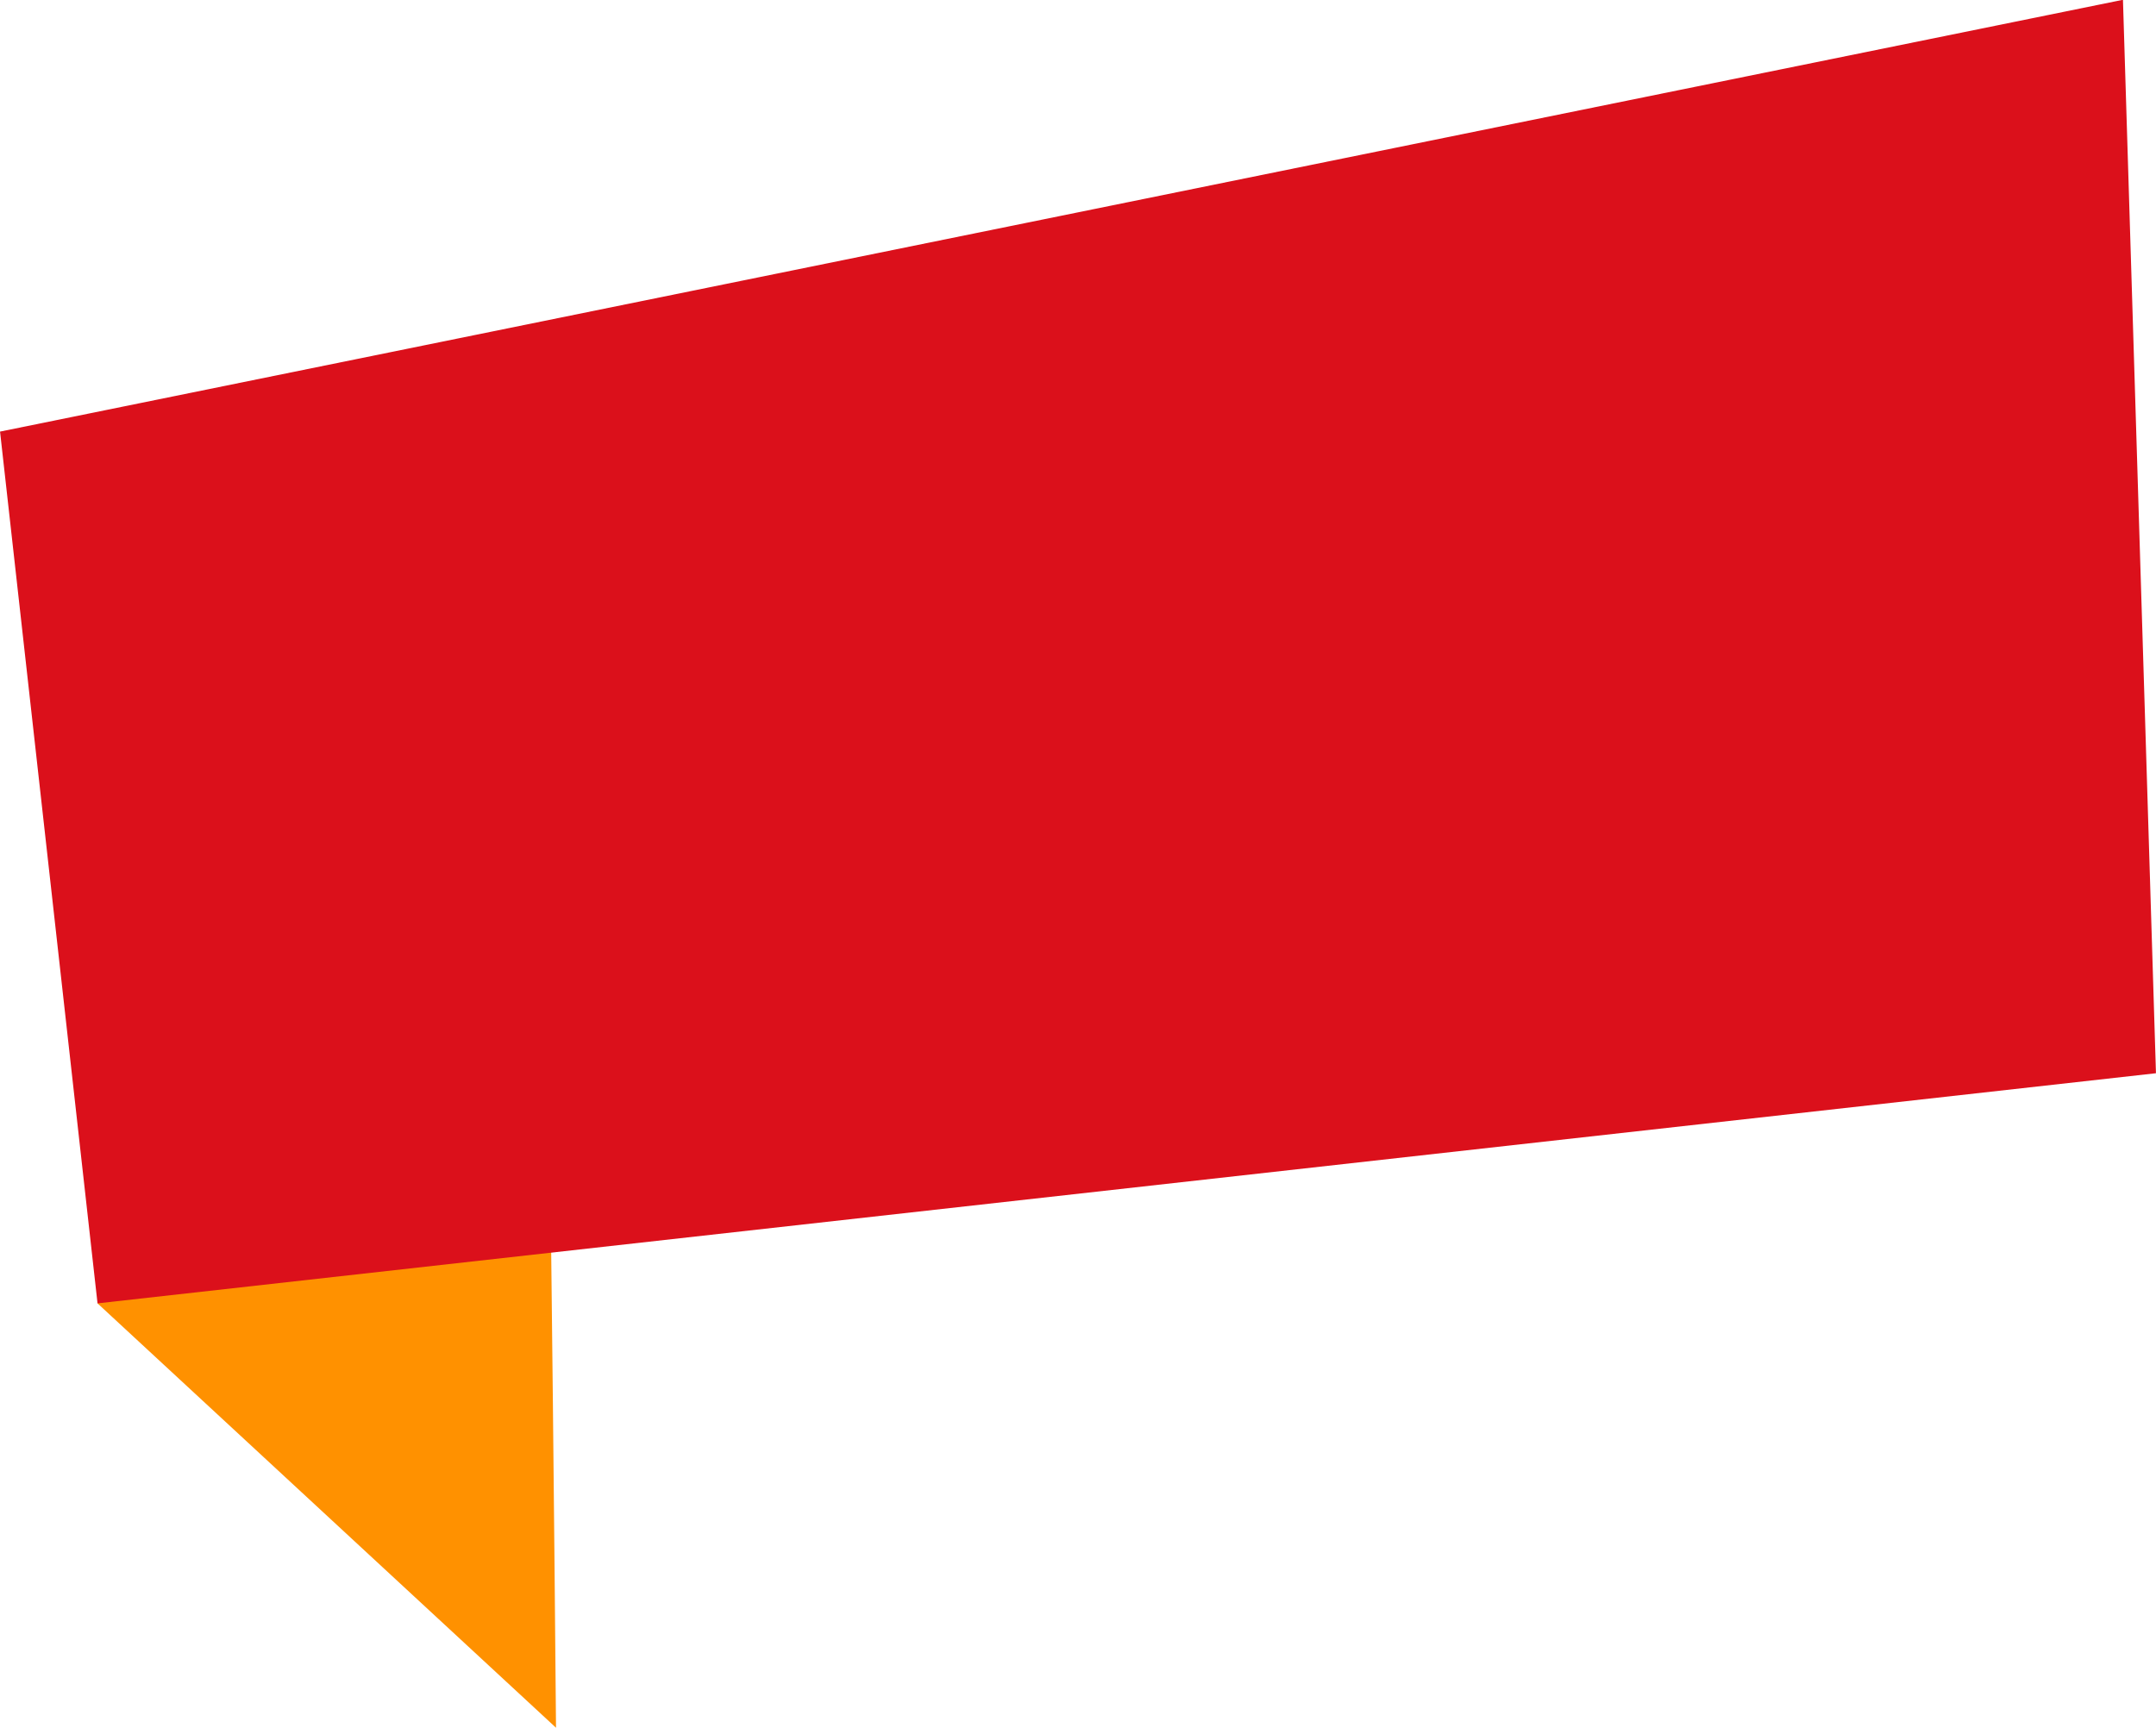
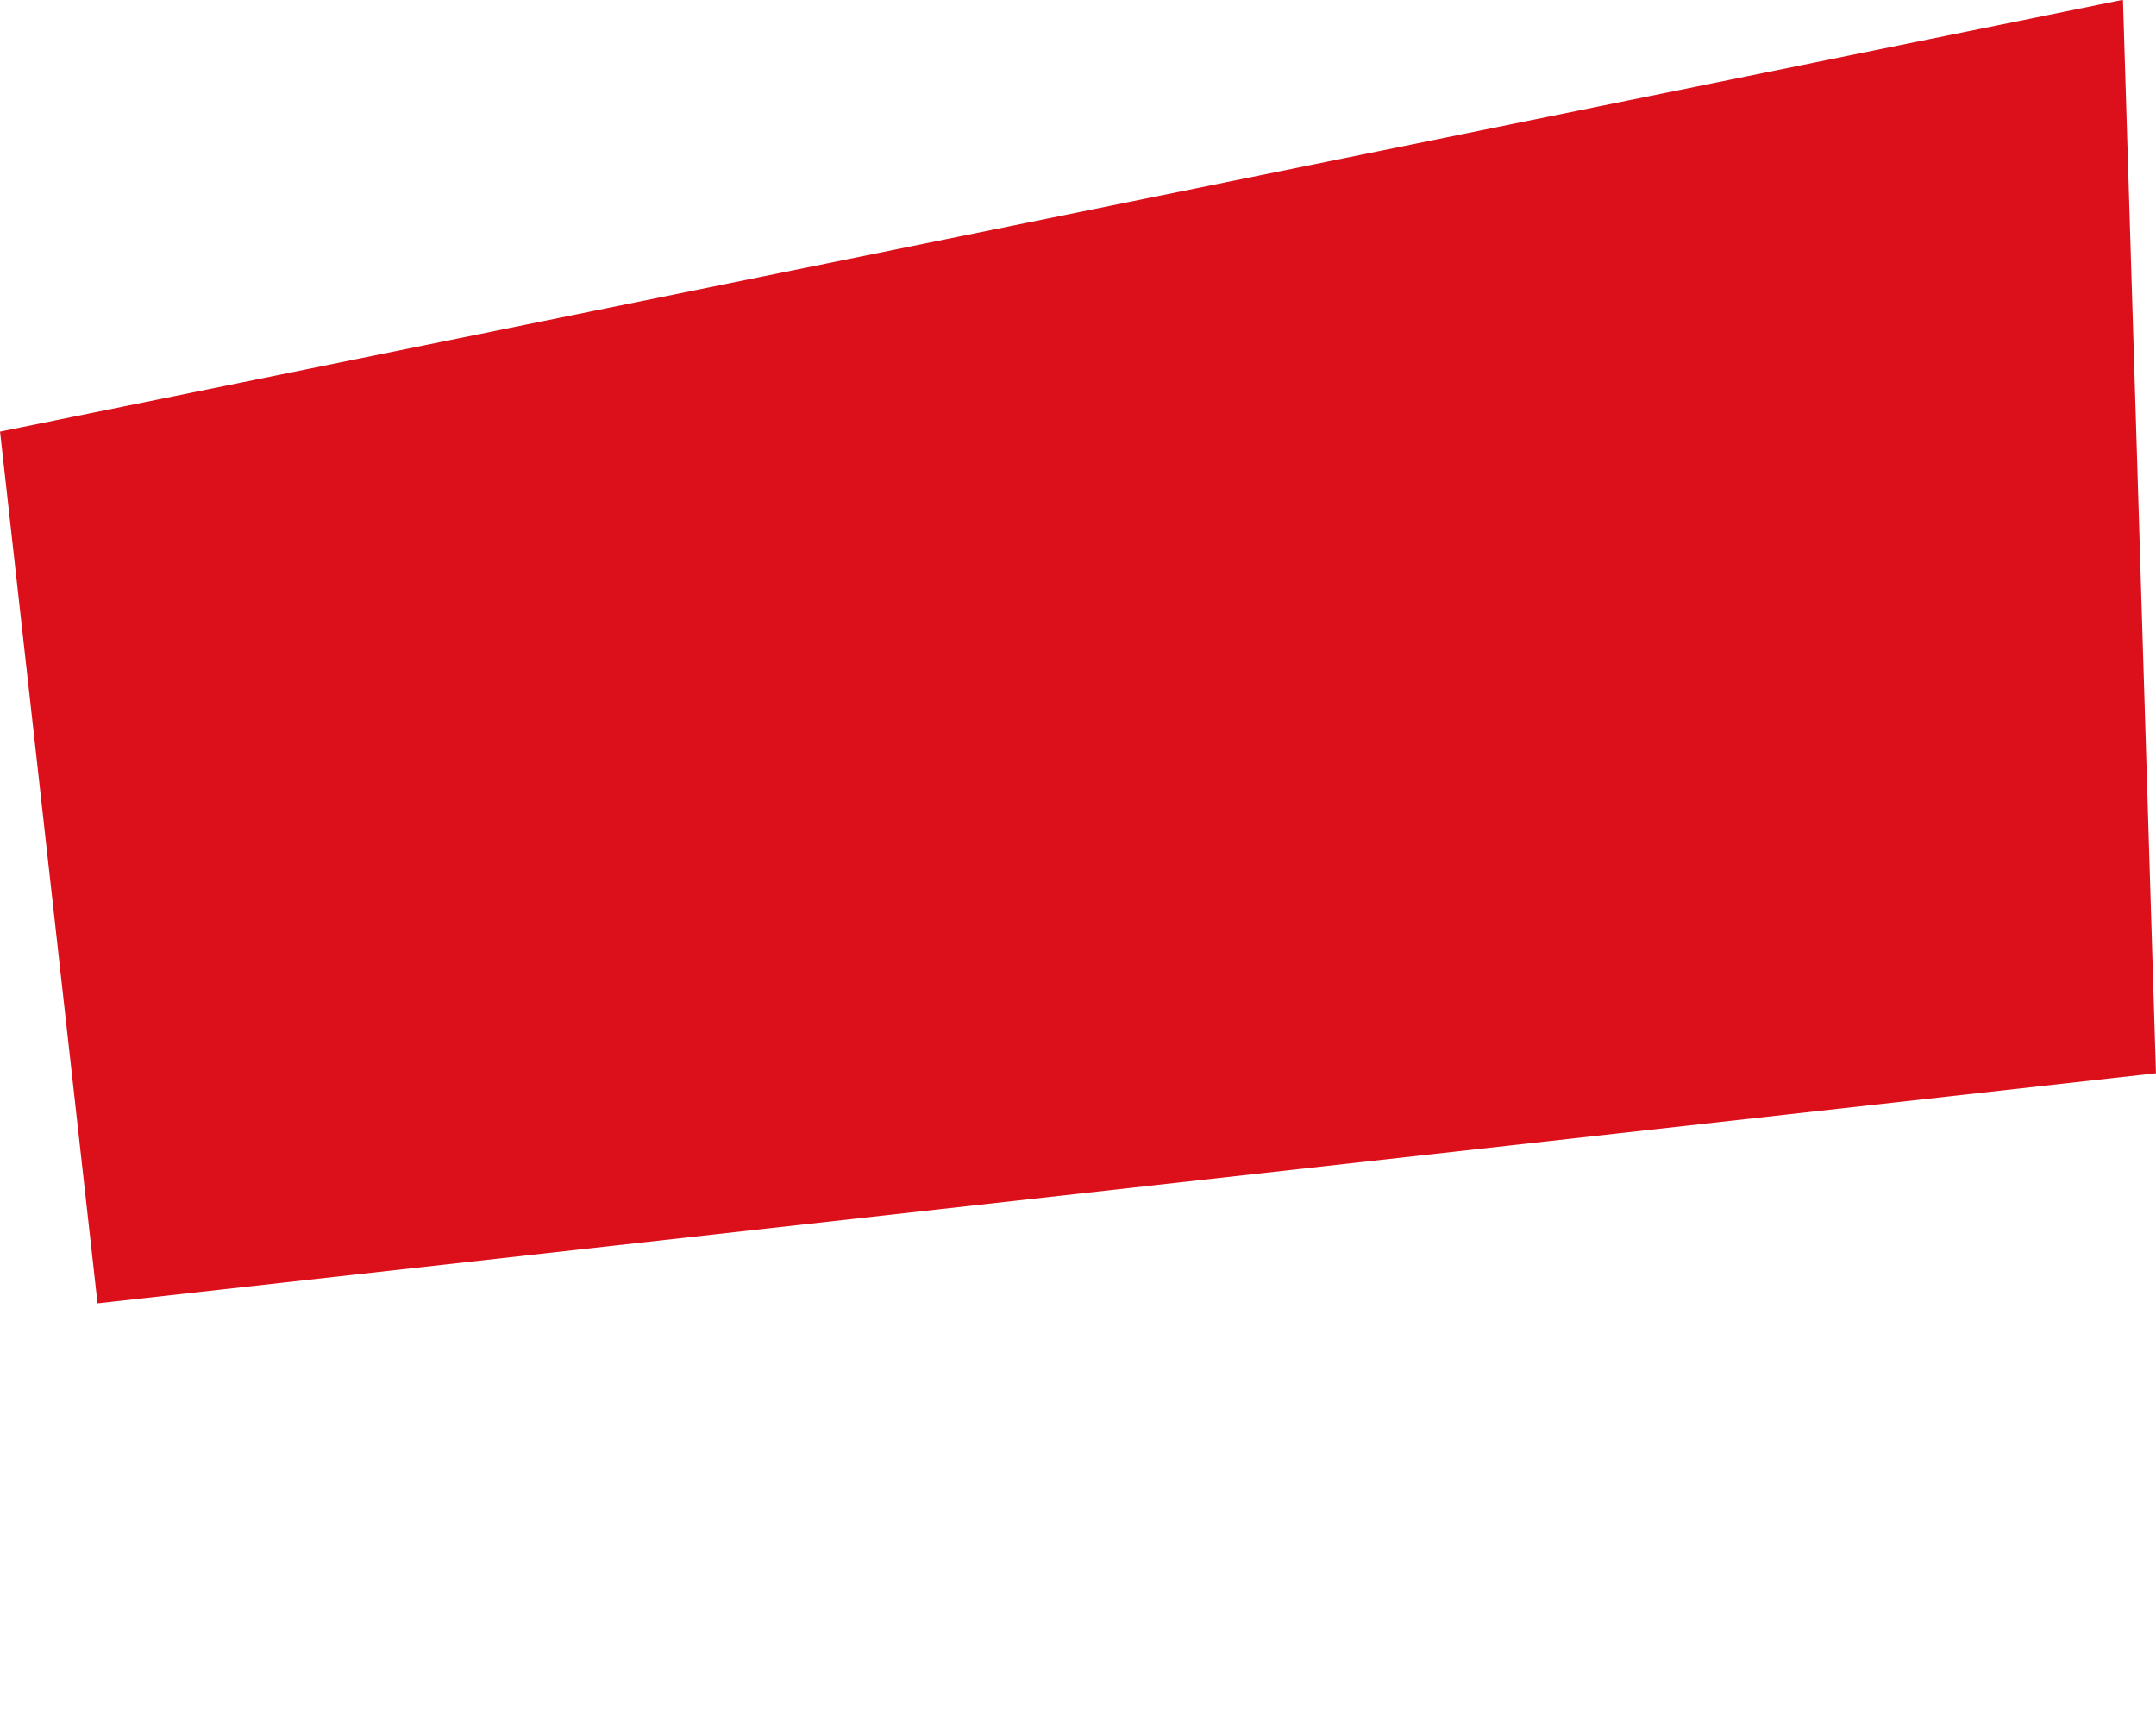
<svg xmlns="http://www.w3.org/2000/svg" fill="#000000" height="301.1" preserveAspectRatio="xMidYMid meet" version="1" viewBox="62.2 99.5 375.6 301.1" width="375.6" zoomAndPan="magnify">
  <g>
    <g id="change1_1">
-       <path d="M159.064,400.537c0,0-1.498-179.155-2.768-175.438 c-1.269,3.717-77.107,101.494-77.107,101.494L159.064,400.537z" fill="#ff9100" />
-     </g>
+       </g>
    <g id="change2_1">
      <path d="M437.793 286.497L79.19 326.593 62.207 174.701 432.044 99.463z" fill="#db101b" />
    </g>
  </g>
</svg>